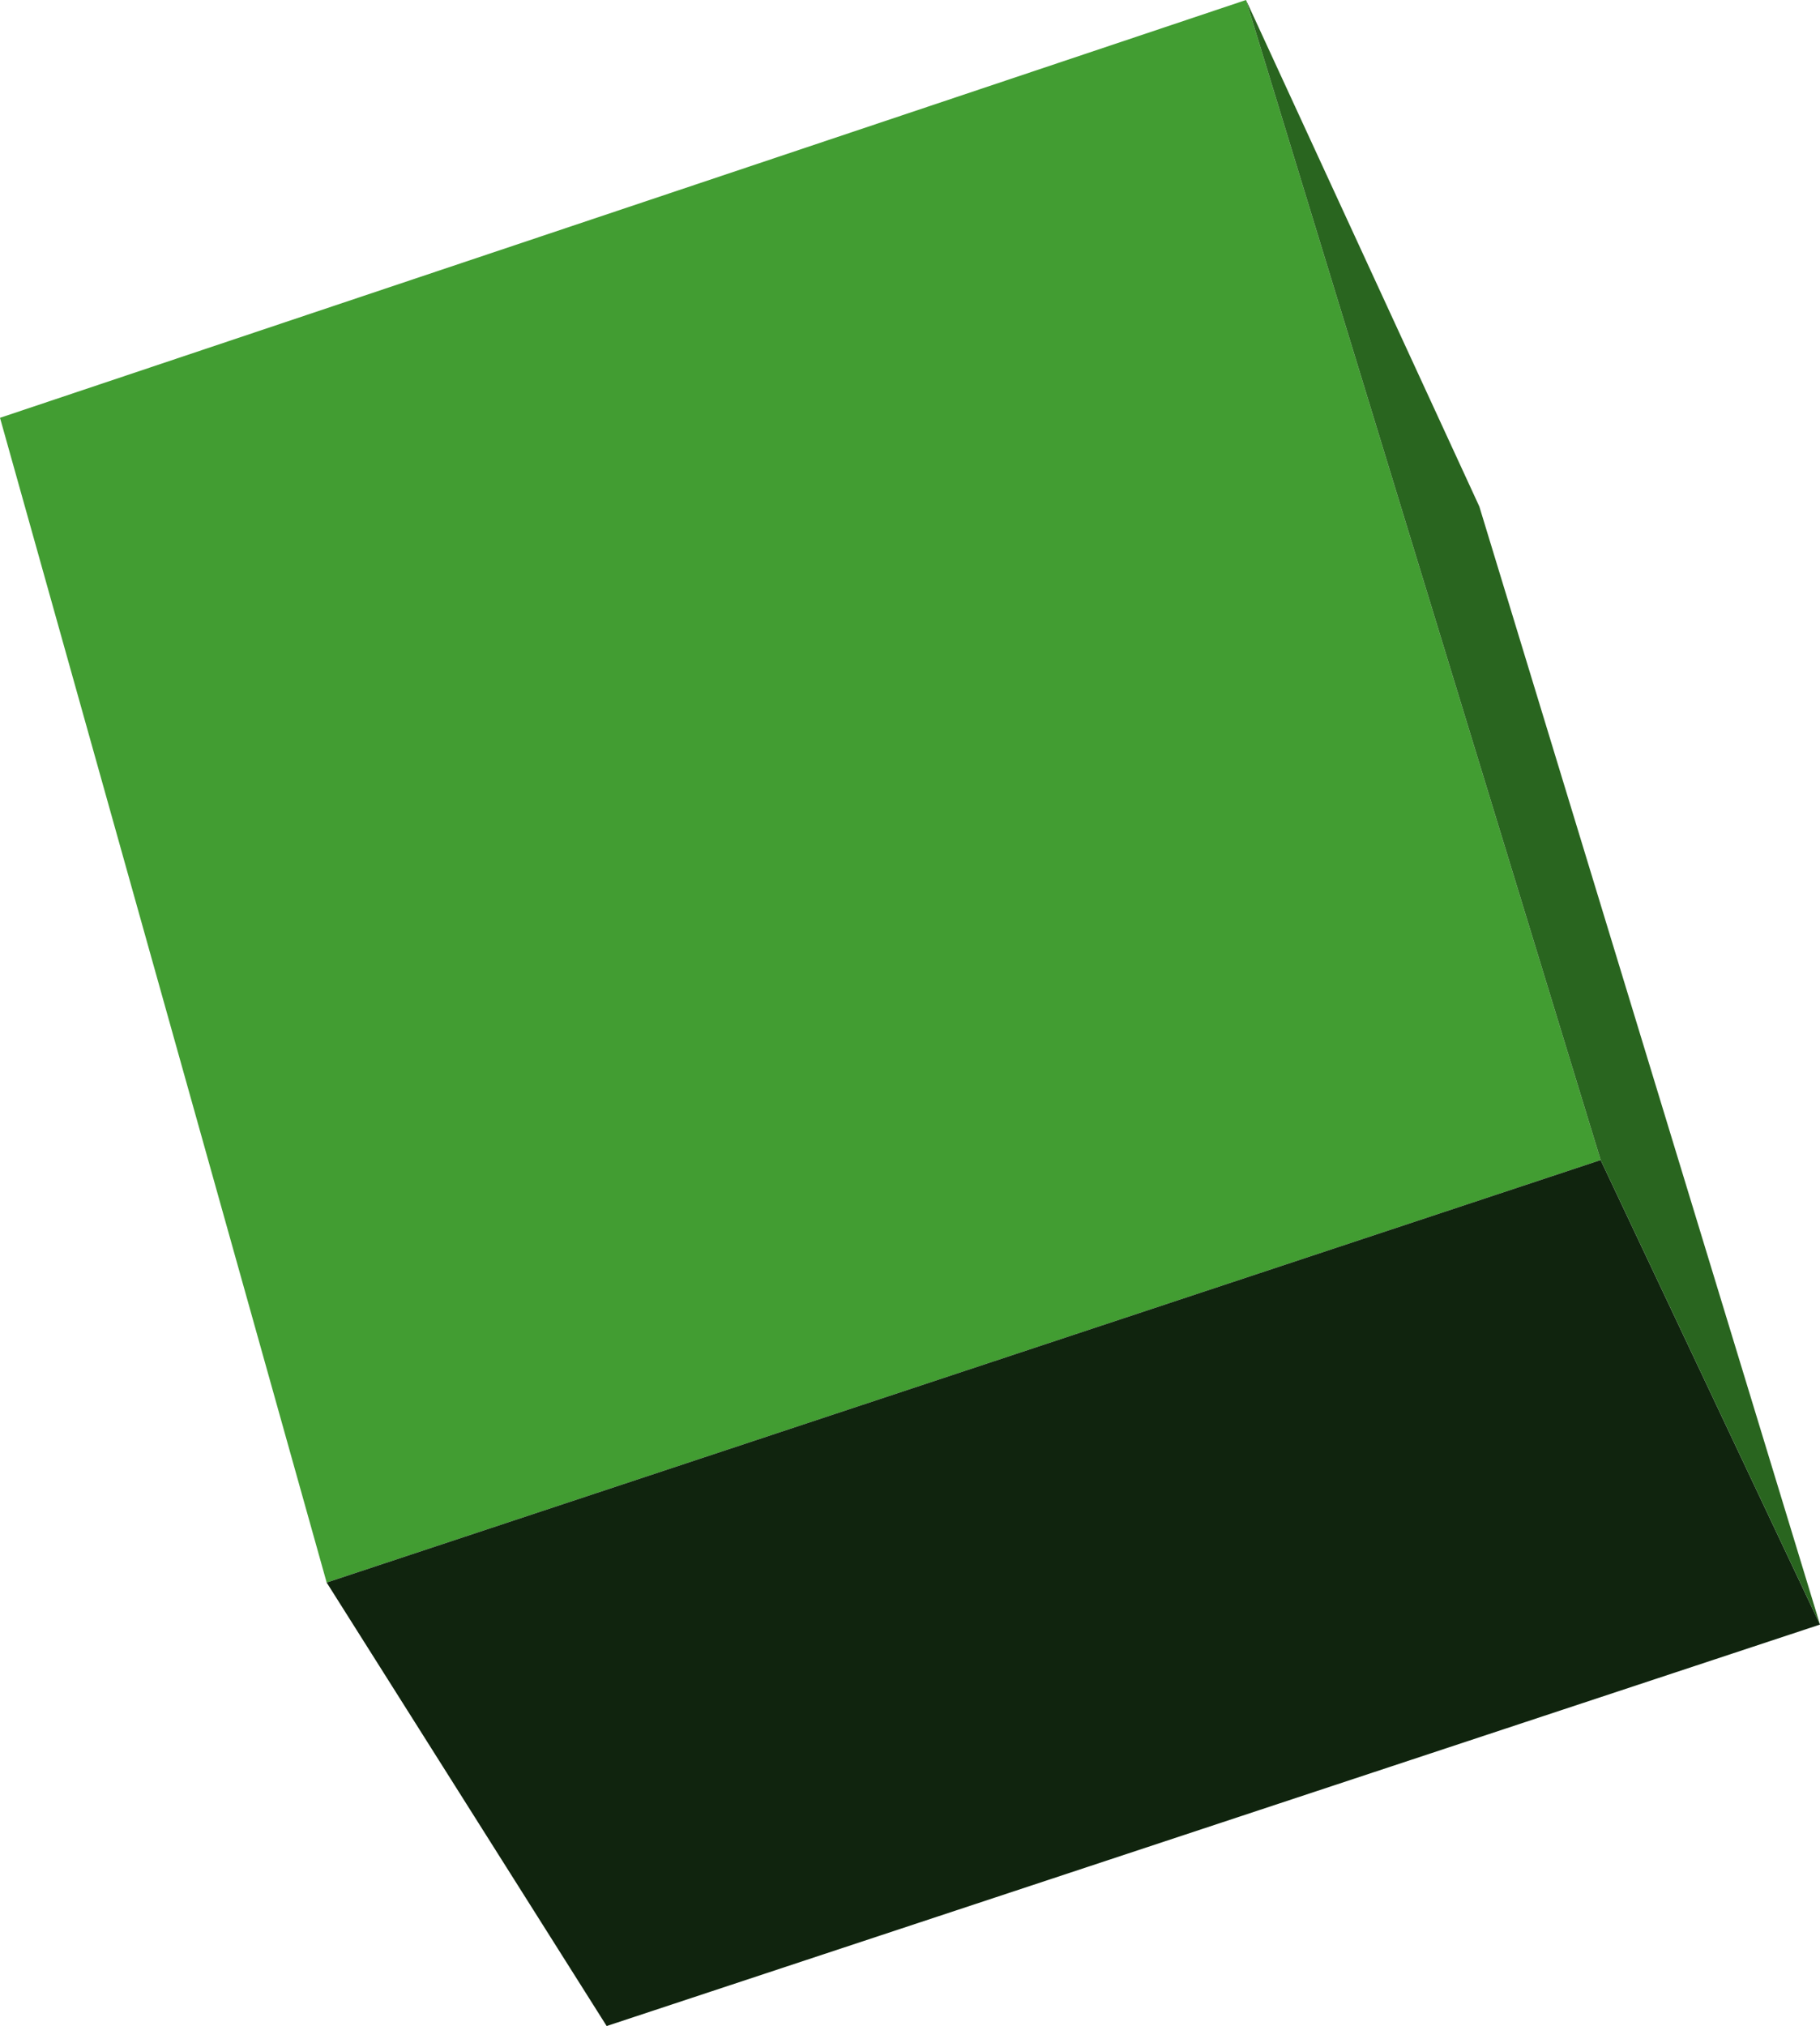
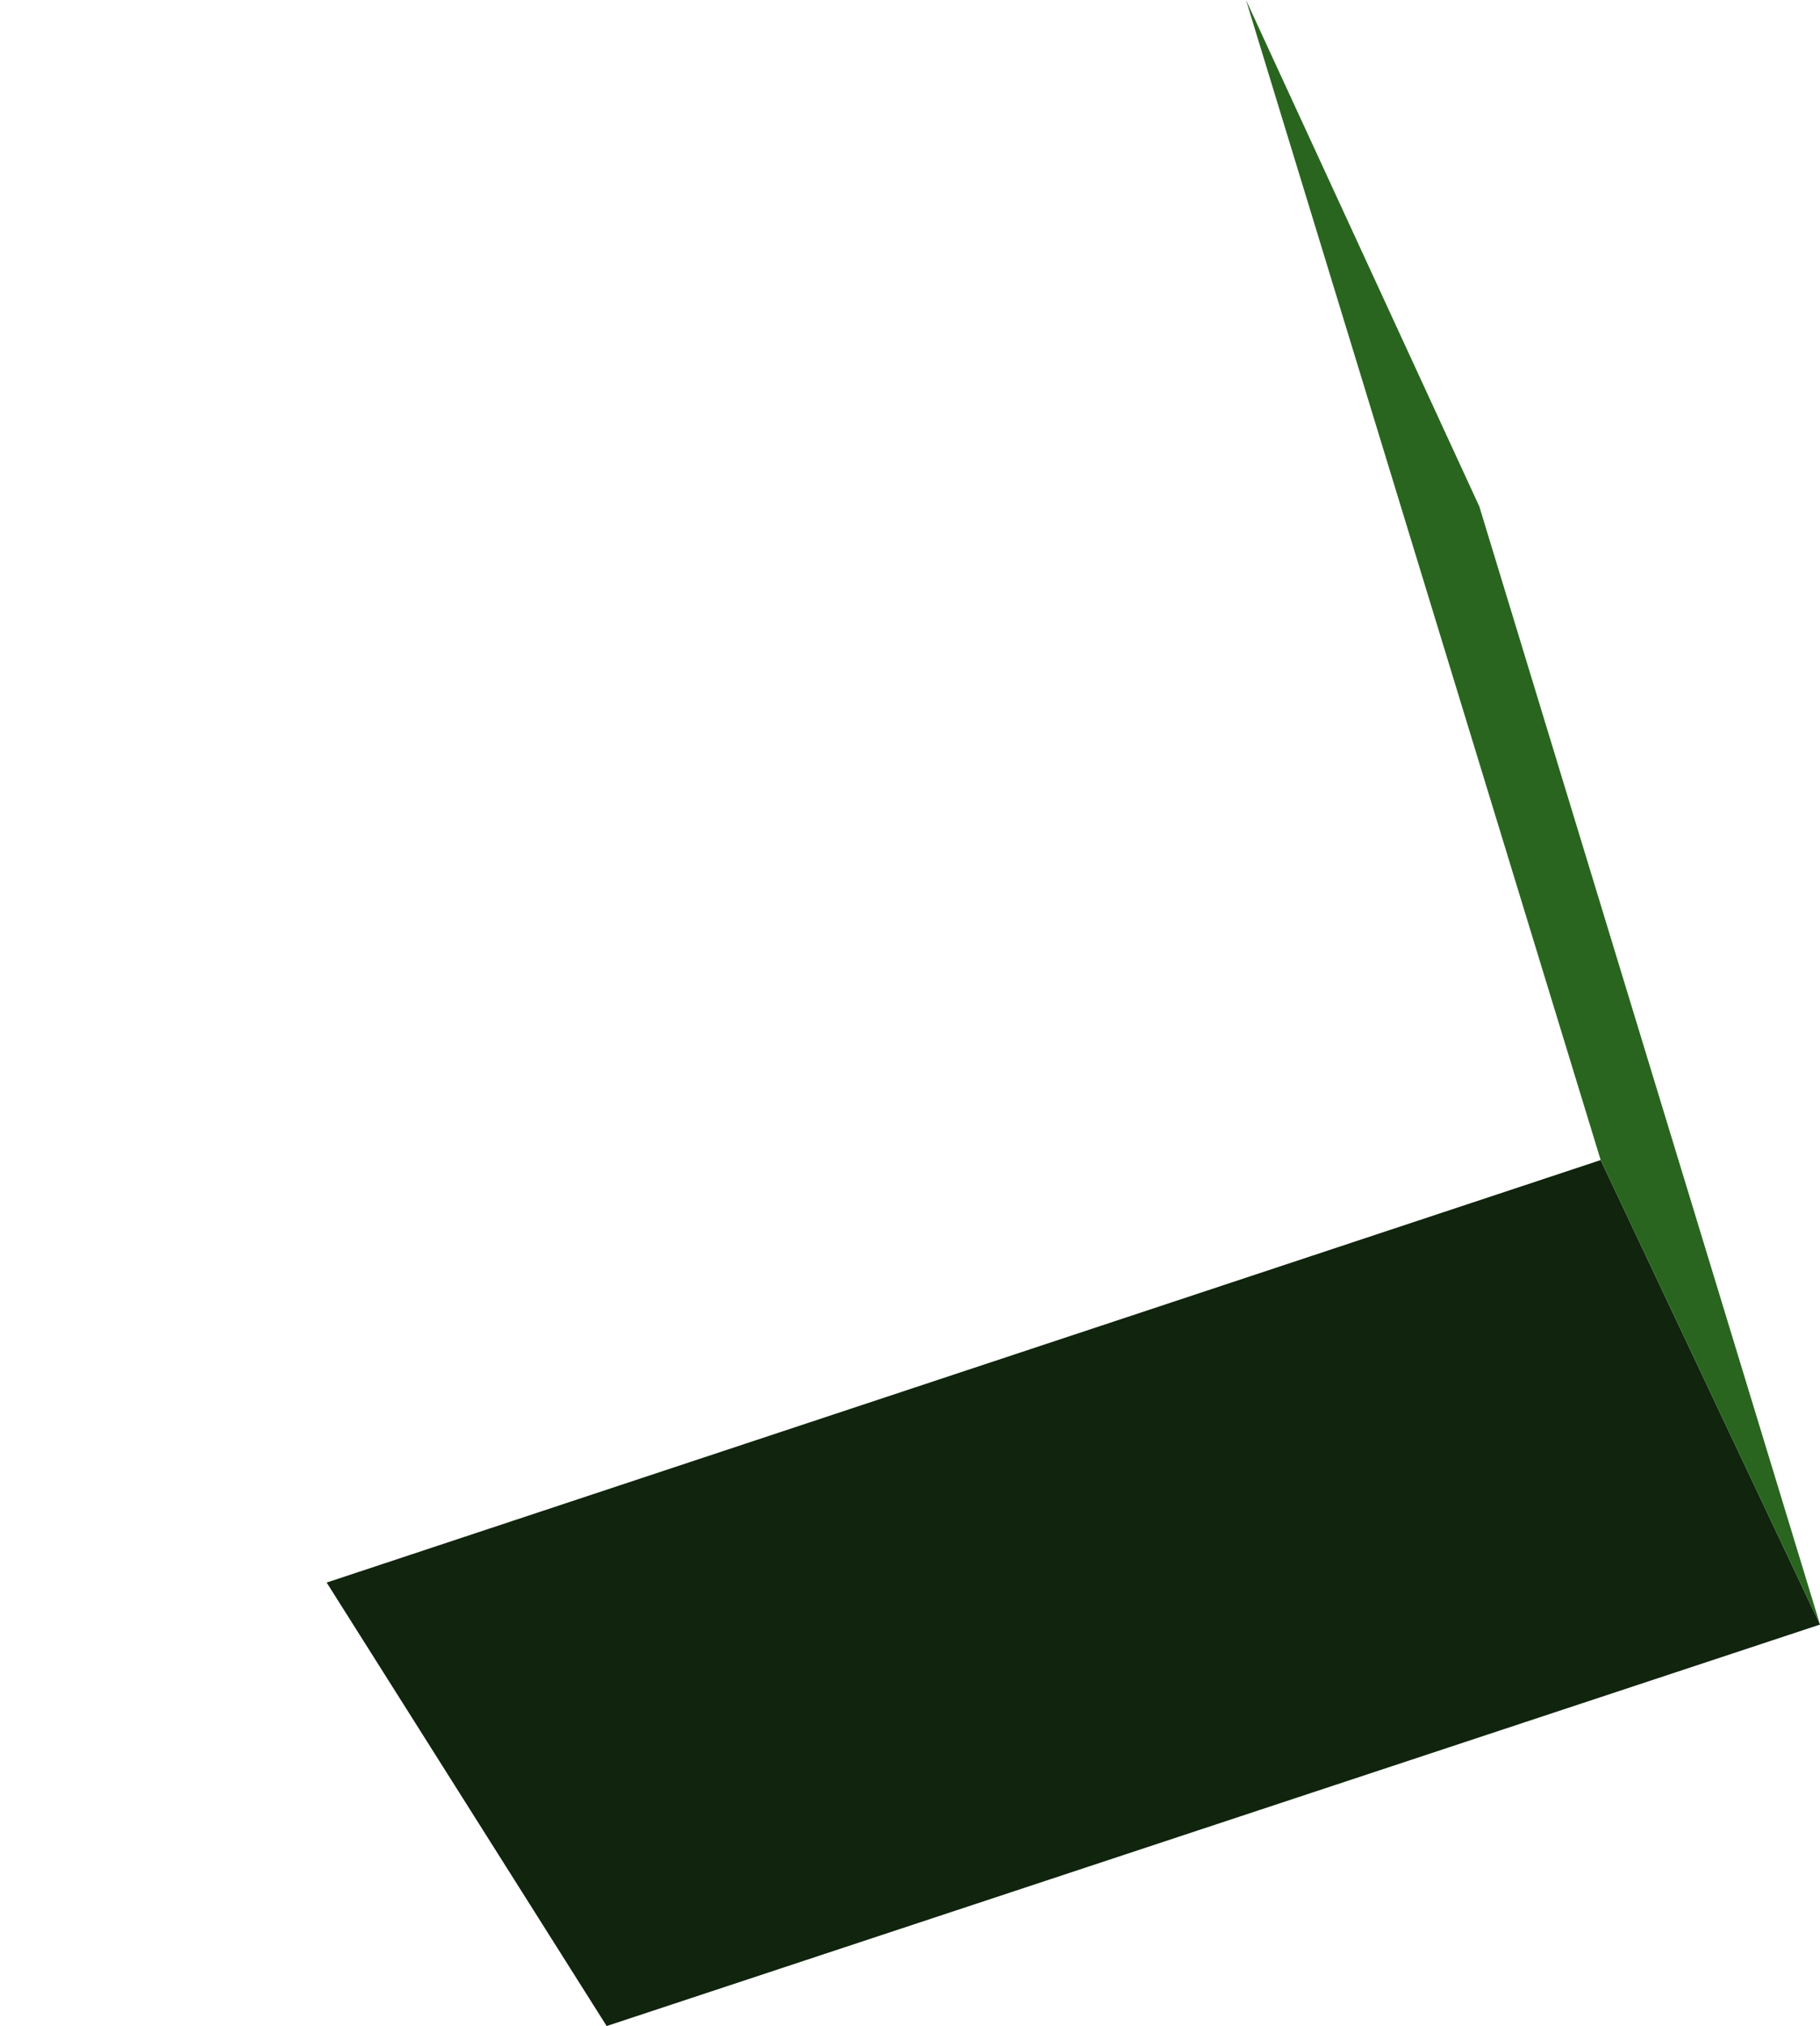
<svg xmlns="http://www.w3.org/2000/svg" height="43.4px" width="39.0px">
  <g transform="matrix(1.0, 0.0, 0.0, 1.0, 19.5, 21.7)">
-     <path d="M-12.5 12.2 L-19.5 -12.75 7.2 -21.7 14.8 3.15 -12.5 12.2" fill="#429d32" fill-rule="evenodd" stroke="none" />
    <path d="M19.5 13.1 L-6.5 21.7 -12.5 12.2 14.8 3.15 19.5 13.1" fill="#10240e" fill-rule="evenodd" stroke="none" />
    <path d="M7.2 -21.7 L12.2 -10.85 19.5 13.1 14.8 3.15 7.2 -21.7" fill="#29651f" fill-rule="evenodd" stroke="none" />
  </g>
</svg>